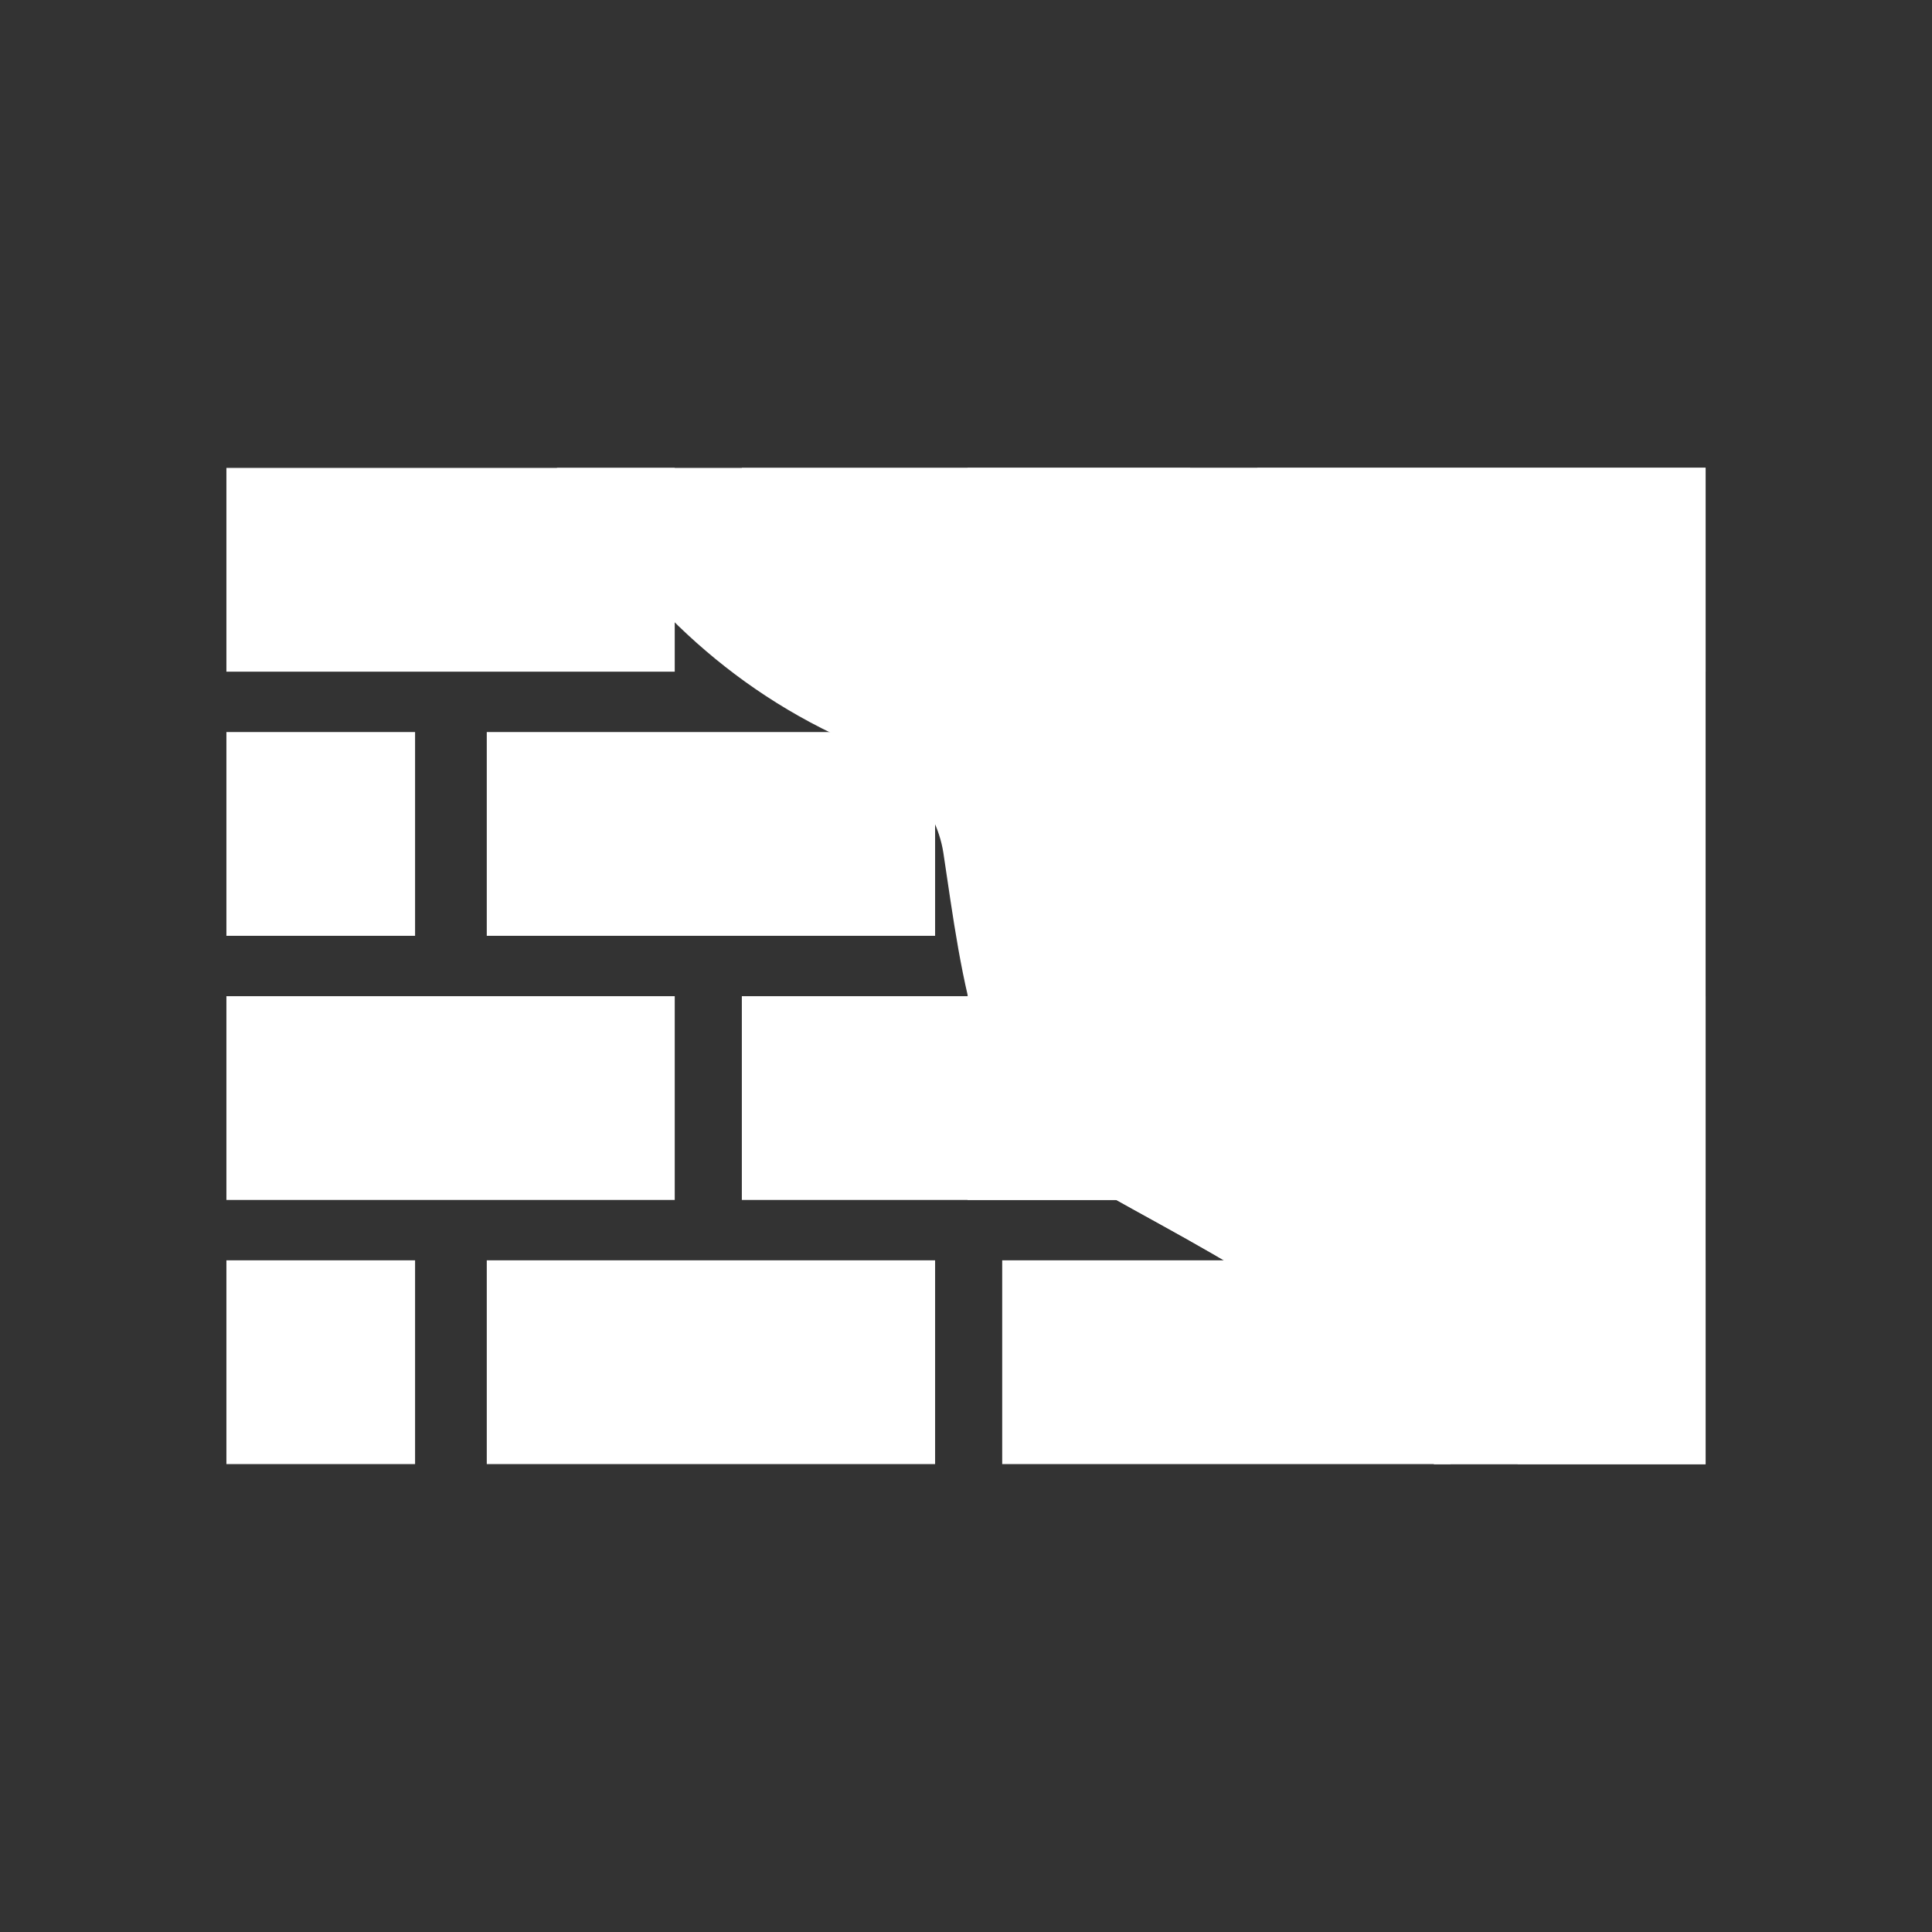
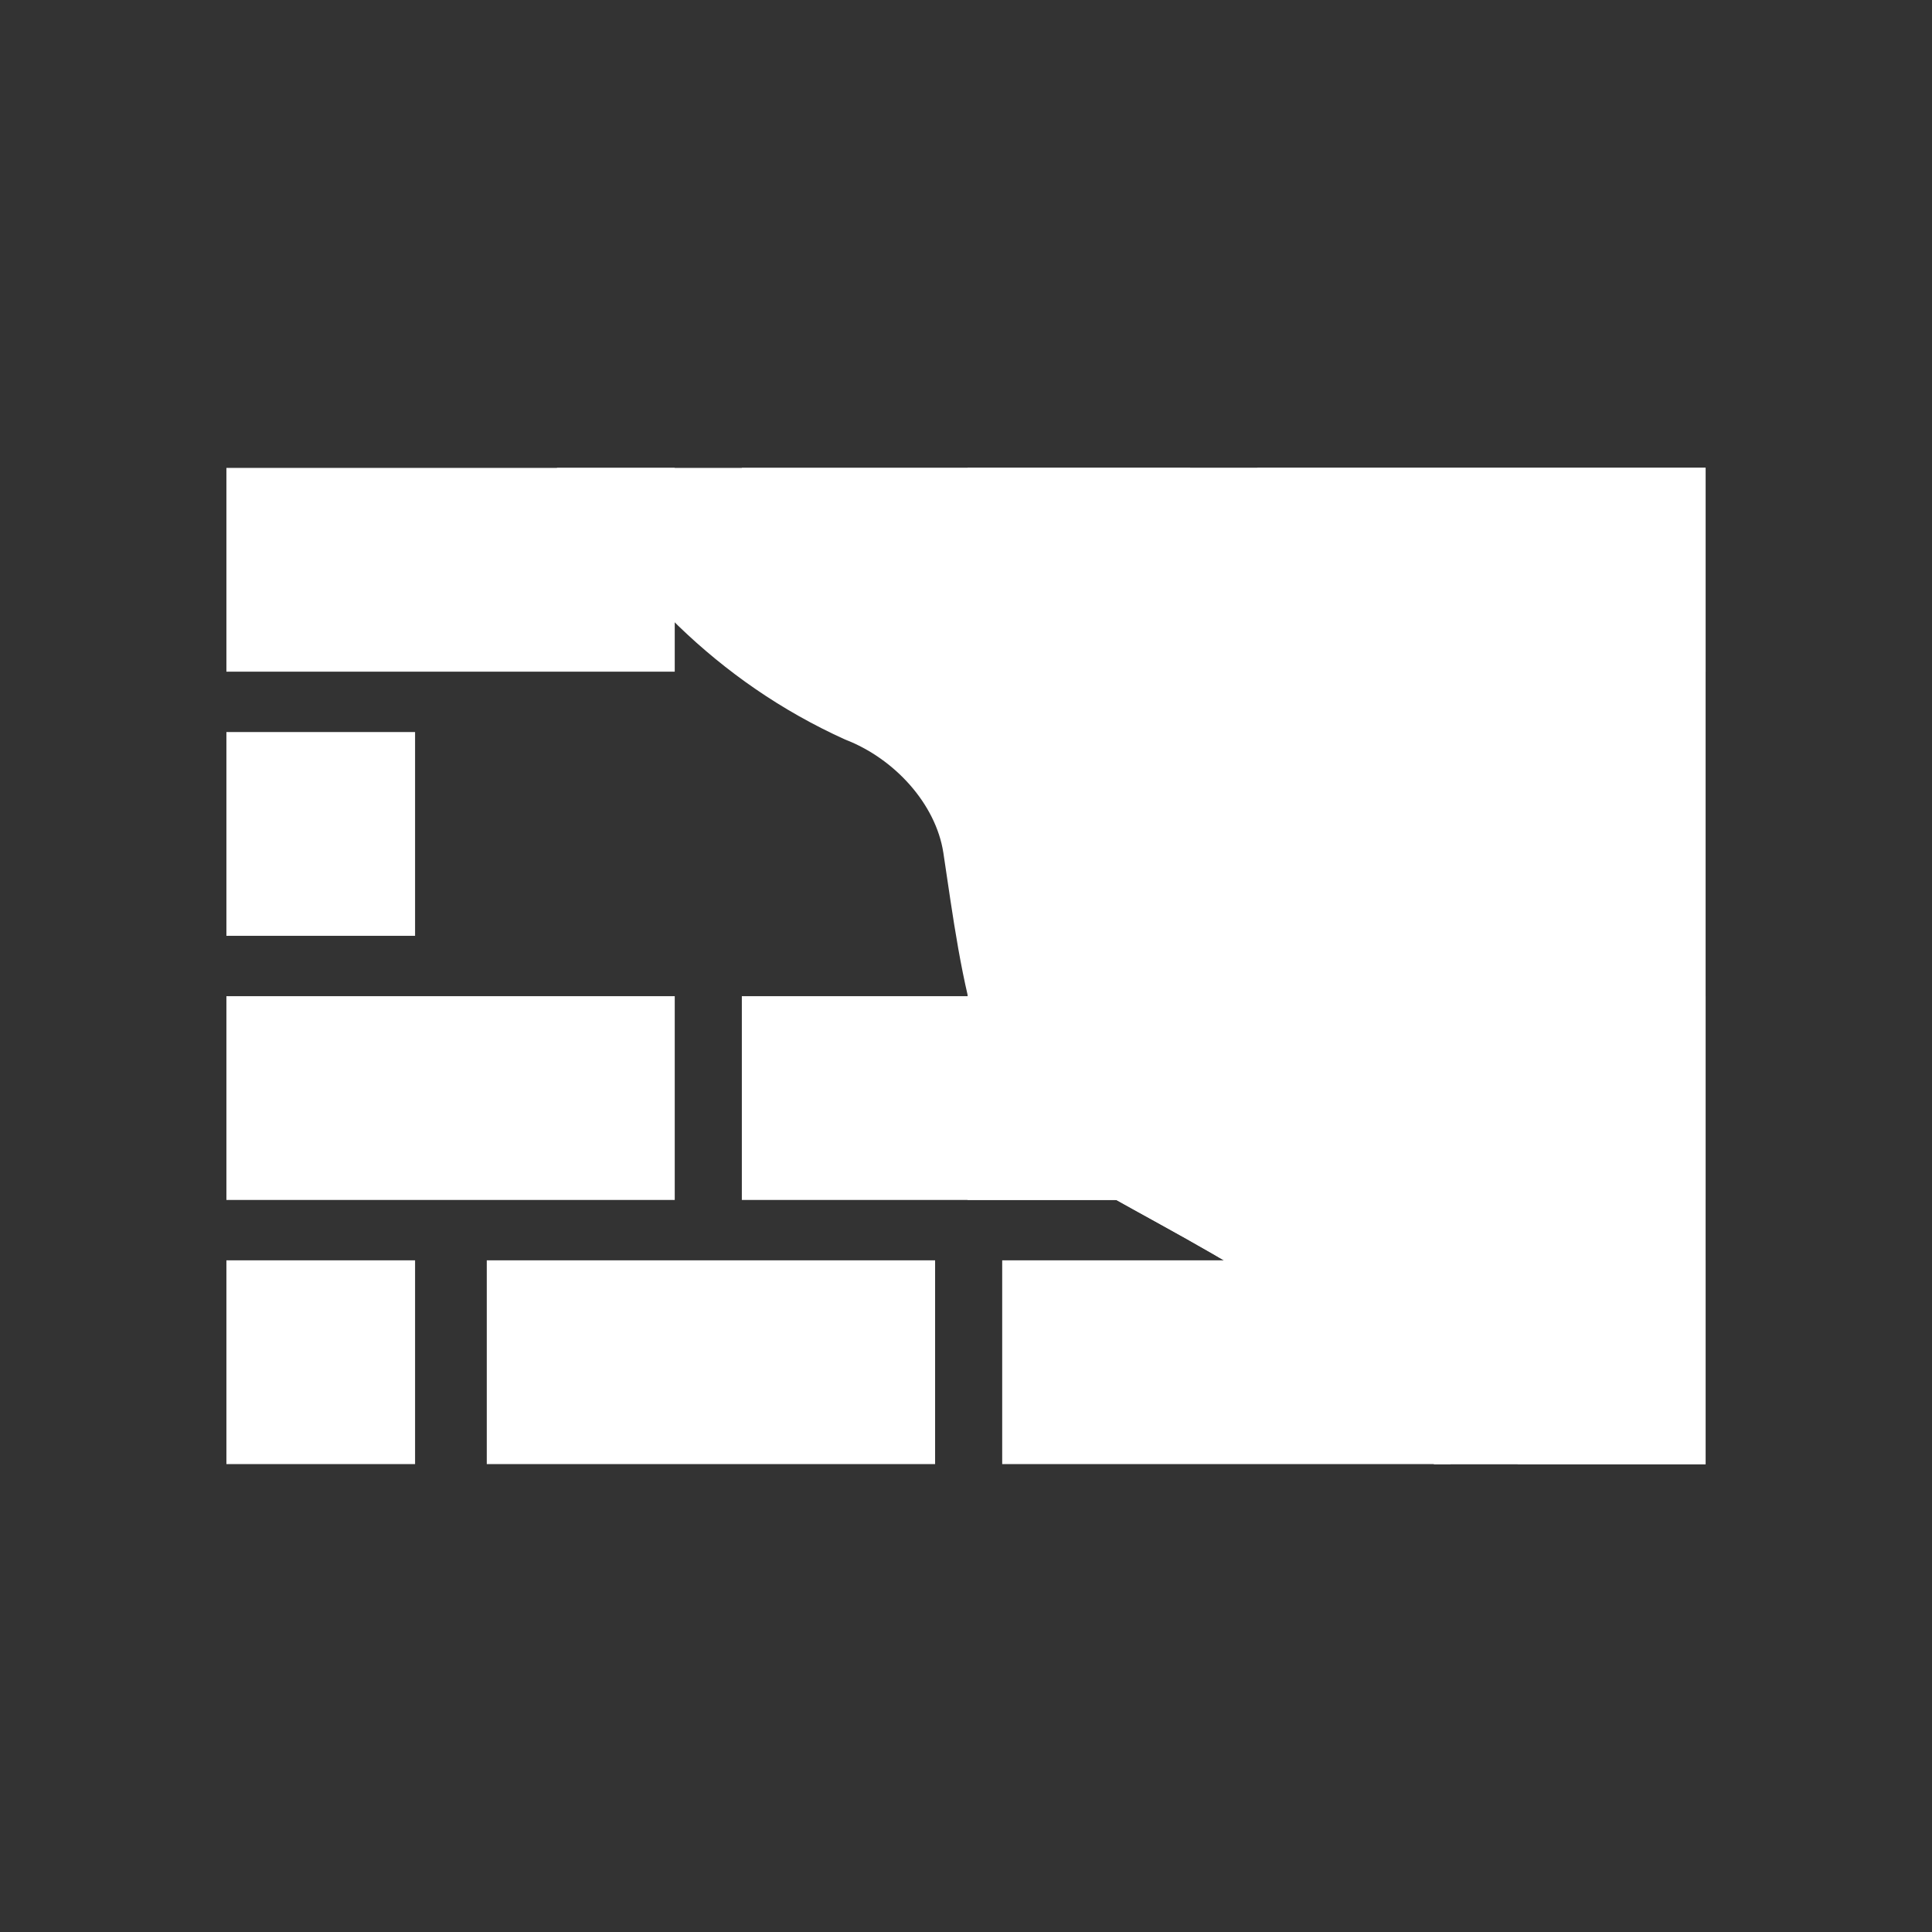
<svg xmlns="http://www.w3.org/2000/svg" xmlns:ns1="http://www.inkscape.org/namespaces/inkscape" xmlns:ns2="http://sodipodi.sourceforge.net/DTD/sodipodi-0.dtd" ns1:version="1.0 (1.0+r73+1)" ns2:docname="icon-profissao-Gessero.svg" id="svg797" version="1.1" width="512pt" viewBox="0 0 512 512" height="512pt">
  <rect x="0" y="0" width="512" height="512" fill="#333333" stroke="none" />
  <defs id="defs801" />
  <ns2:namedview ns1:current-layer="svg797" ns1:window-maximized="1" ns1:window-y="73" ns1:window-x="0" ns1:cy="341.33333" ns1:cx="767.46105" ns1:zoom="0.69580078" showgrid="false" id="namedview799" ns1:window-height="669" ns1:window-width="1280" ns1:pageshadow="2" ns1:pageopacity="0" guidetolerance="10" gridtolerance="10" objecttolerance="10" borderopacity="1" bordercolor="#666666" pagecolor="#ffffff" />
  <path style="fill:#ffffff" id="path761" fill="#ff583e" d="m60 124h118.812v54h-118.812zm0 0" />
  <path style="fill:#ffffff" id="path763" fill="#ff583e" d="m196.594 124h118.812v54h-118.812zm0 0" />
  <path style="fill:#ffffff" id="path765" fill="#ff583e" d="m333.188 124h118.812v54h-118.812zm0 0" />
  <path style="fill:#ffffff" id="path767" fill="#ff583e" d="m60 264h118.812v54h-118.812zm0 0" />
  <path style="fill:#ffffff" id="path769" fill="#ff583e" d="m196.594 264h118.812v54h-118.812zm0 0" />
  <path style="fill:#ffffff" id="path771" fill="#db0404" d="m256.406 264h59v54h-59zm0 0" />
  <g style="fill:#ffffff" id="g785" fill="#ff583e">
    <path style="fill:#ffffff" id="path773" d="m333.188 264h118.812v54h-118.812zm0 0" />
-     <path style="fill:#ffffff" id="path775" d="m129 194h118.812v54h-118.812zm0 0" />
    <path style="fill:#ffffff" id="path777" d="m265.594 194h118.812v54h-118.812zm0 0" />
    <path style="fill:#ffffff" id="path779" d="m402.188 194h48.699v54h-48.699zm0 0" />
    <path style="fill:#ffffff" id="path781" d="m60 194h50v54h-50zm0 0" />
    <path style="fill:#ffffff" id="path783" d="m129 334h118.812v54h-118.812zm0 0" />
  </g>
  <path style="fill:#ffffff" id="path787" fill="#db0404" d="m265.594 334h118.812v54h-118.812zm0 0" />
  <path style="fill:#ffffff" id="path789" fill="#ff583e" d="m402.188 334h49.812v54h-49.812zm0 0" />
  <path style="fill:#ffffff" id="path791" fill="#ff583e" d="m60 334h50v54h-50zm0 0" />
  <path style="fill:#ffffff" id="path793" fill="#fff" d="m452 124h-304.422c17.762 30.914 42.531 56.668 76.422 72 13 5 24 17 26 30 5 33 9 72 37 87 35.473 20.496 78.391 39.133 93.02 75h71.98zm0 0" />
  <path style="fill:#ffffff" id="path795" fill="#e9edf5" d="m256.406 124v139.555c4.836 21.008 12.949 39.992 30.594 49.445 35.473 20.496 78.391 39.133 93.02 75h71.98v-264zm0 0" />
</svg>